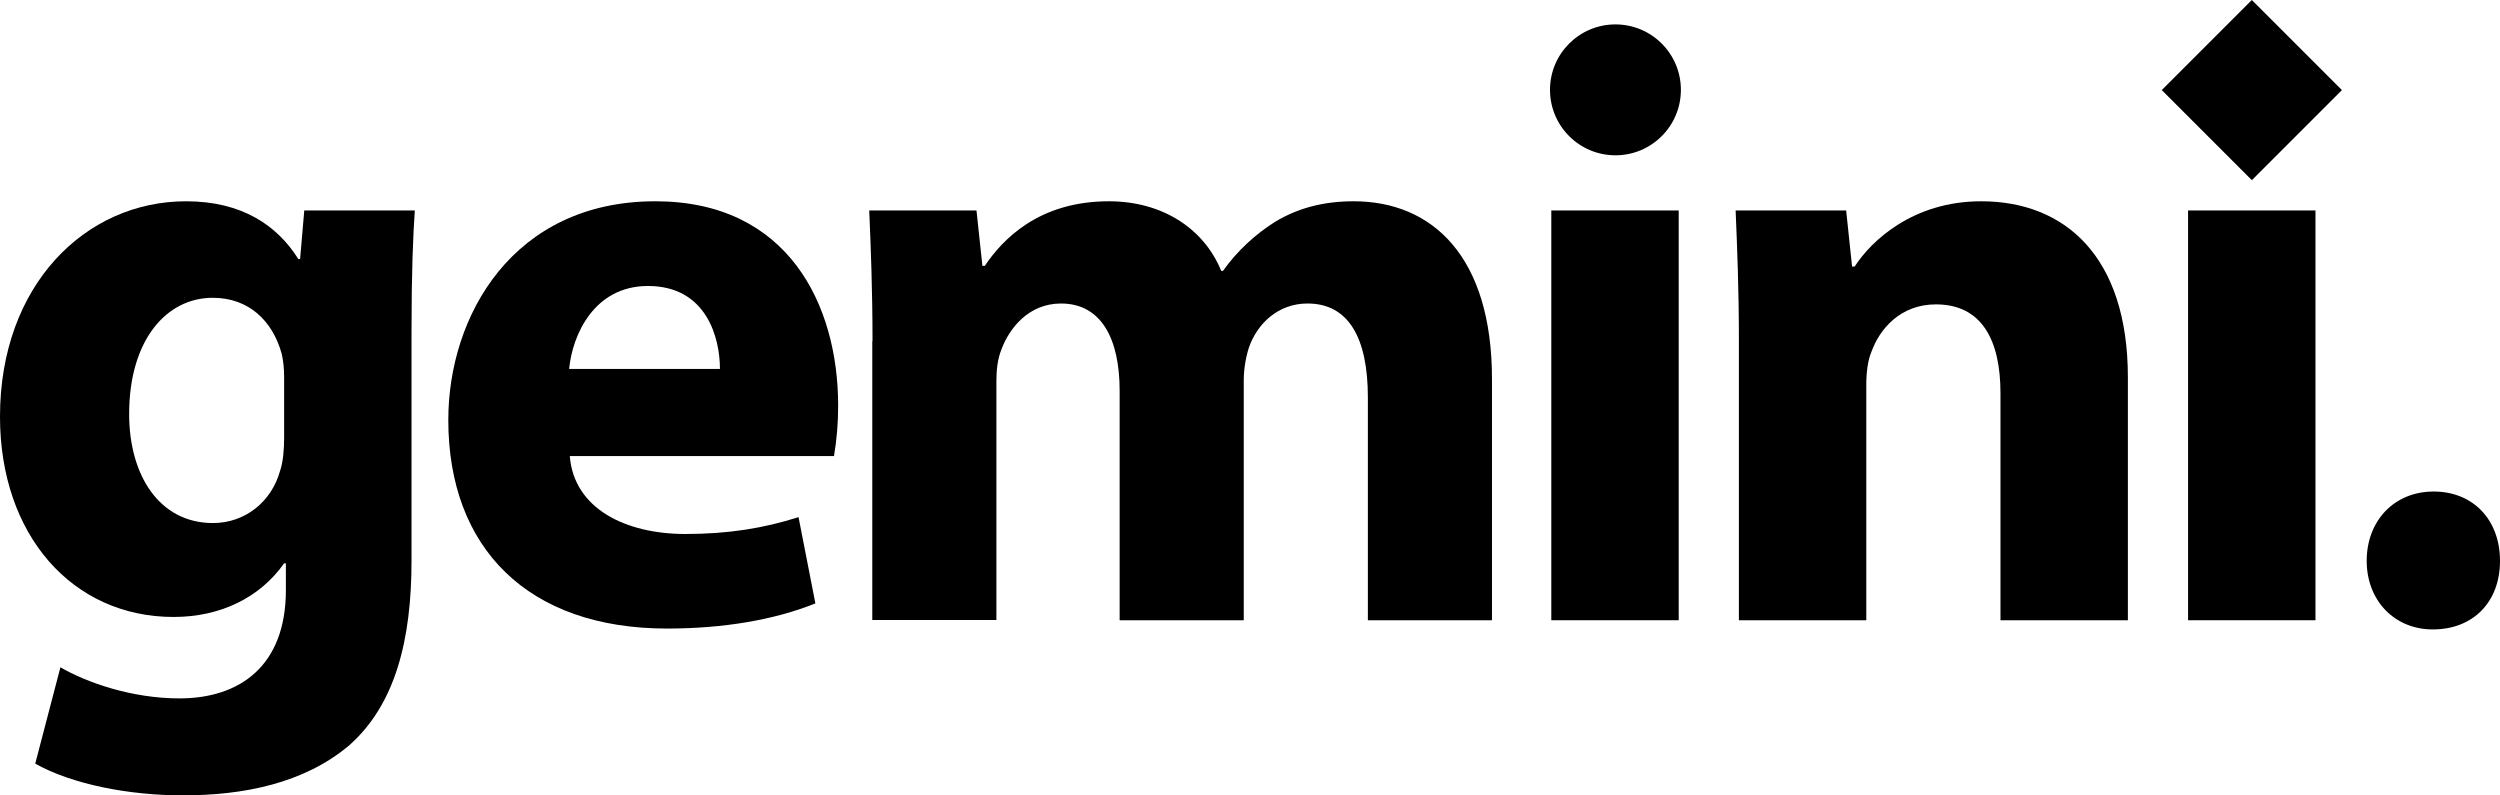
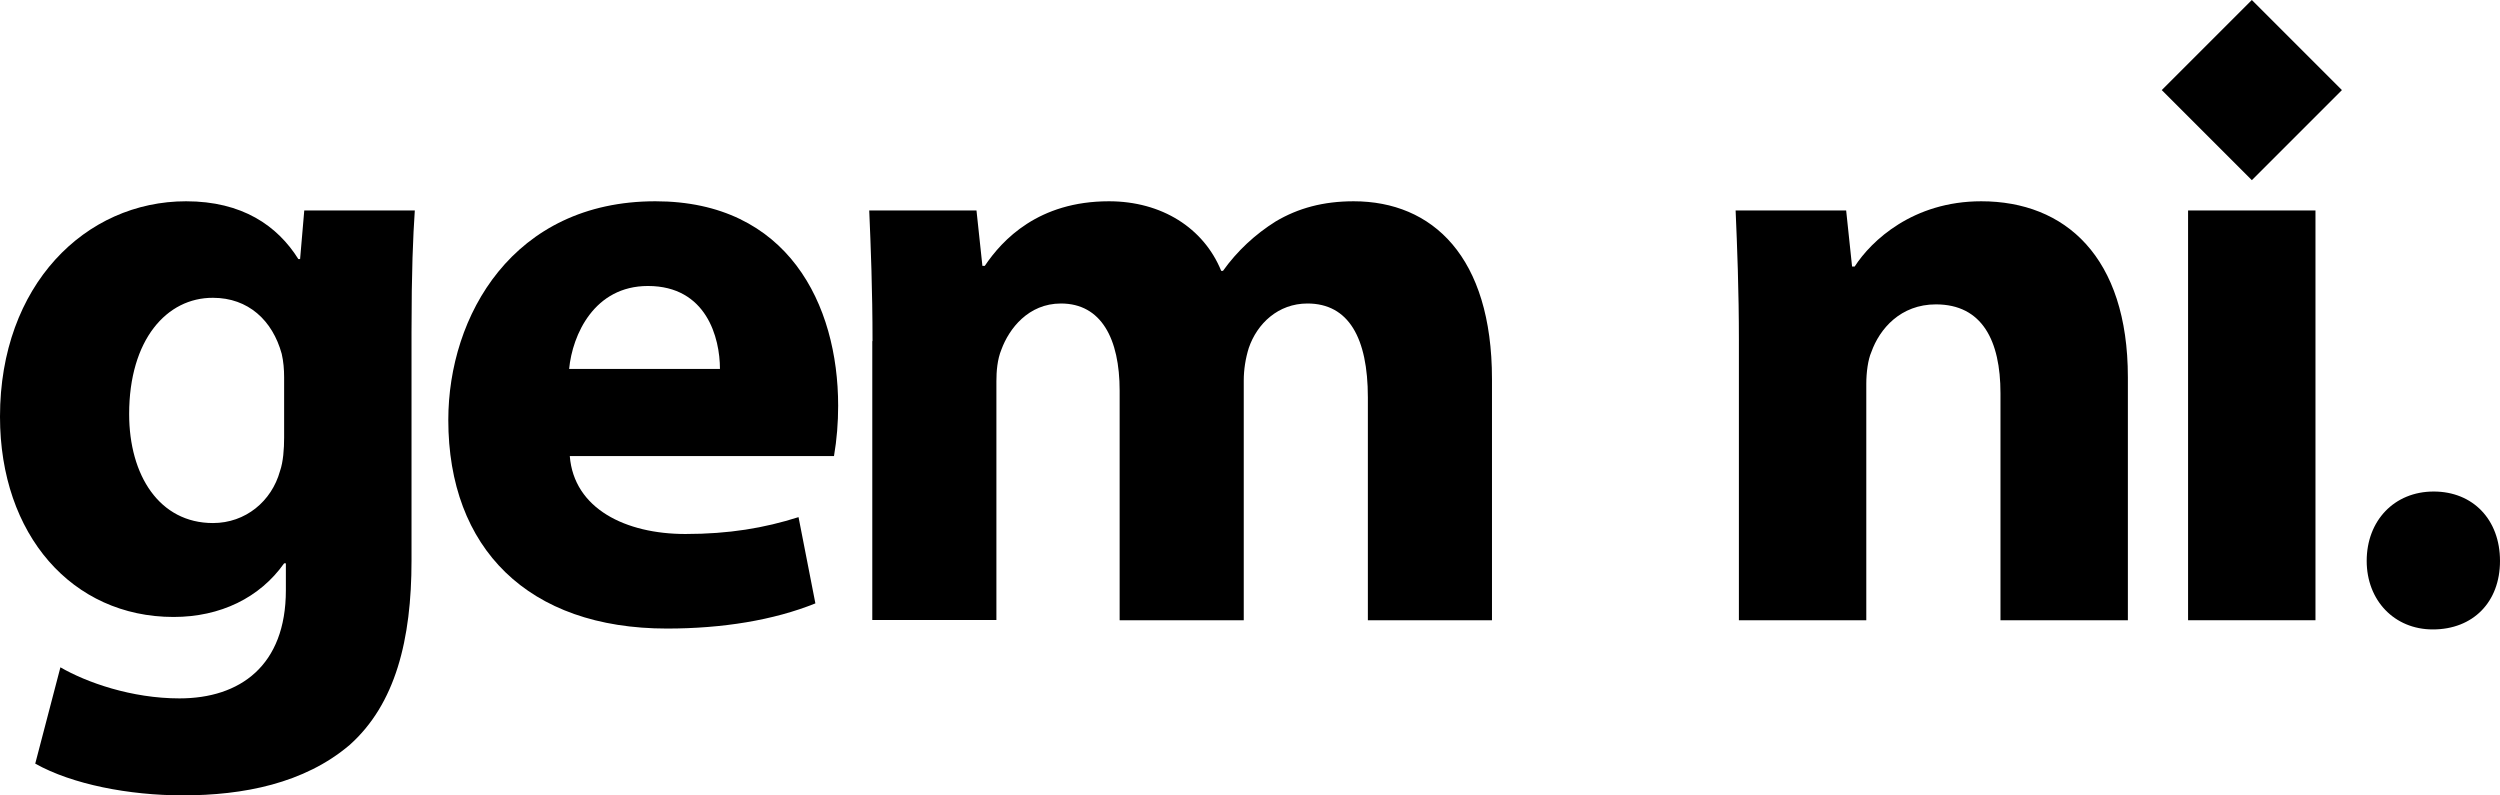
<svg xmlns="http://www.w3.org/2000/svg" id="Laag_2" data-name="Laag 2" viewBox="0 0 1142.1 363.35">
  <g id="Layer_1" data-name="Layer 1">
    <path d="M189.5,96.15c-.8,11.9-1.5,27.6-1.5,55.5v104.5c0,36-7.3,65.5-28.3,84.2-20.7,17.6-48.6,23-76.2,23-24.5,0-50.5-5-67.4-14.5l11.5-44c11.9,6.9,32.5,14.2,54.4,14.2,27.6,0,48.6-14.9,48.6-49.4v-12.3h-.8c-11.1,15.7-29.1,24.5-50.5,24.5-46.3,0-79.3-37.5-79.3-91.5,0-60.1,39-98.4,85-98.4,25.6,0,41.7,11.1,51.3,26.4h.8l1.9-22.2h50.5ZM129.8,172.35c0-3.6-.3-7.2-1.1-10.7-4.2-15.3-15.3-25.6-31.4-25.6-21.1-.1-38.3,19.1-38.3,53.1,0,28,13.8,49.8,38.3,49.8,14.9,0,26.8-10,30.6-23.7,1.5-4.2,1.9-10.3,1.9-15.3v-27.6Z" />
    <path d="M260.3,208.35c1.9,24.1,25.6,35.6,52.8,35.6,19.9,0,36-2.7,51.7-7.7l7.7,39.4c-19.1,7.7-42.5,11.5-67.8,11.5-63.5,0-99.9-36.7-99.9-95.3,0-47.5,29.5-99.9,94.6-99.9,60.5,0,83.5,47.1,83.5,93.4,0,7.7-.6,15.4-1.9,23h-120.7ZM328.9,168.55c0-14.2-6.1-37.9-32.9-37.9-24.5,0-34.5,22.2-36,37.9h68.9Z" />
    <path d="M398.6,155.85c0-23.4-.8-43.3-1.5-59.7h49l2.7,25.3h1.1c8-11.9,24.5-29.5,56.7-29.5,24.1,0,43.3,12.2,51.3,31.8h.8c6.5-9.1,14.7-16.7,24.1-22.6,10.3-6.1,21.8-9.2,35.6-9.2,36,0,63.2,25.3,63.2,81.2v110.2h-56.7v-101.8c0-27.2-8.8-42.9-27.6-42.9-13.4,0-23,9.2-26.8,20.3-1.5,4.8-2.3,9.9-2.3,14.9v109.5h-56.7v-104.9c0-23.7-8.4-39.8-26.8-39.8-14.9,0-23.7,11.5-27.2,21-1.9,4.6-2.3,10-2.3,14.5v109.1h-56.7v-127.4h.1Z" />
-     <path d="M708.7,283.35V96.15h58.2v187.2h-58.2Z" />
    <path d="M794.4,155.85c0-23.4-.8-43.3-1.5-59.7h50.5l2.7,25.6h1.2c7.6-11.8,26.7-29.8,57.8-29.8,38.3,0,67,25.3,67,80.4v111h-58.2v-103.7c0-24.1-8.4-40.6-29.5-40.6-16.1,0-25.7,11.1-29.5,21.8-1.5,3.4-2.3,9.2-2.3,14.5v108h-58.2v-127.5h0Z" />
    <path d="M999.6,283.35V96.15h58.2v187.2h-58.2Z" />
-     <path d="M1081.2,256.25c0-18.4,12.6-31.7,30.6-31.7s30.3,12.9,30.3,31.7-12.3,31.3-30.7,31.3c-17.6,0-30.2-13.3-30.2-31.3Z" />
+     <path d="M1081.2,256.25c0-18.4,12.6-31.7,30.6-31.7s30.3,12.9,30.3,31.7-12.3,31.3-30.7,31.3c-17.6,0-30.2-13.3-30.2-31.3" />
    <rect x="999.63" y="12.05" width="58.2" height="58.2" transform="translate(272.21 739.48) rotate(-45)" />
-     <circle cx="738" cy="41.05" r="29.9" />
  </g>
</svg>